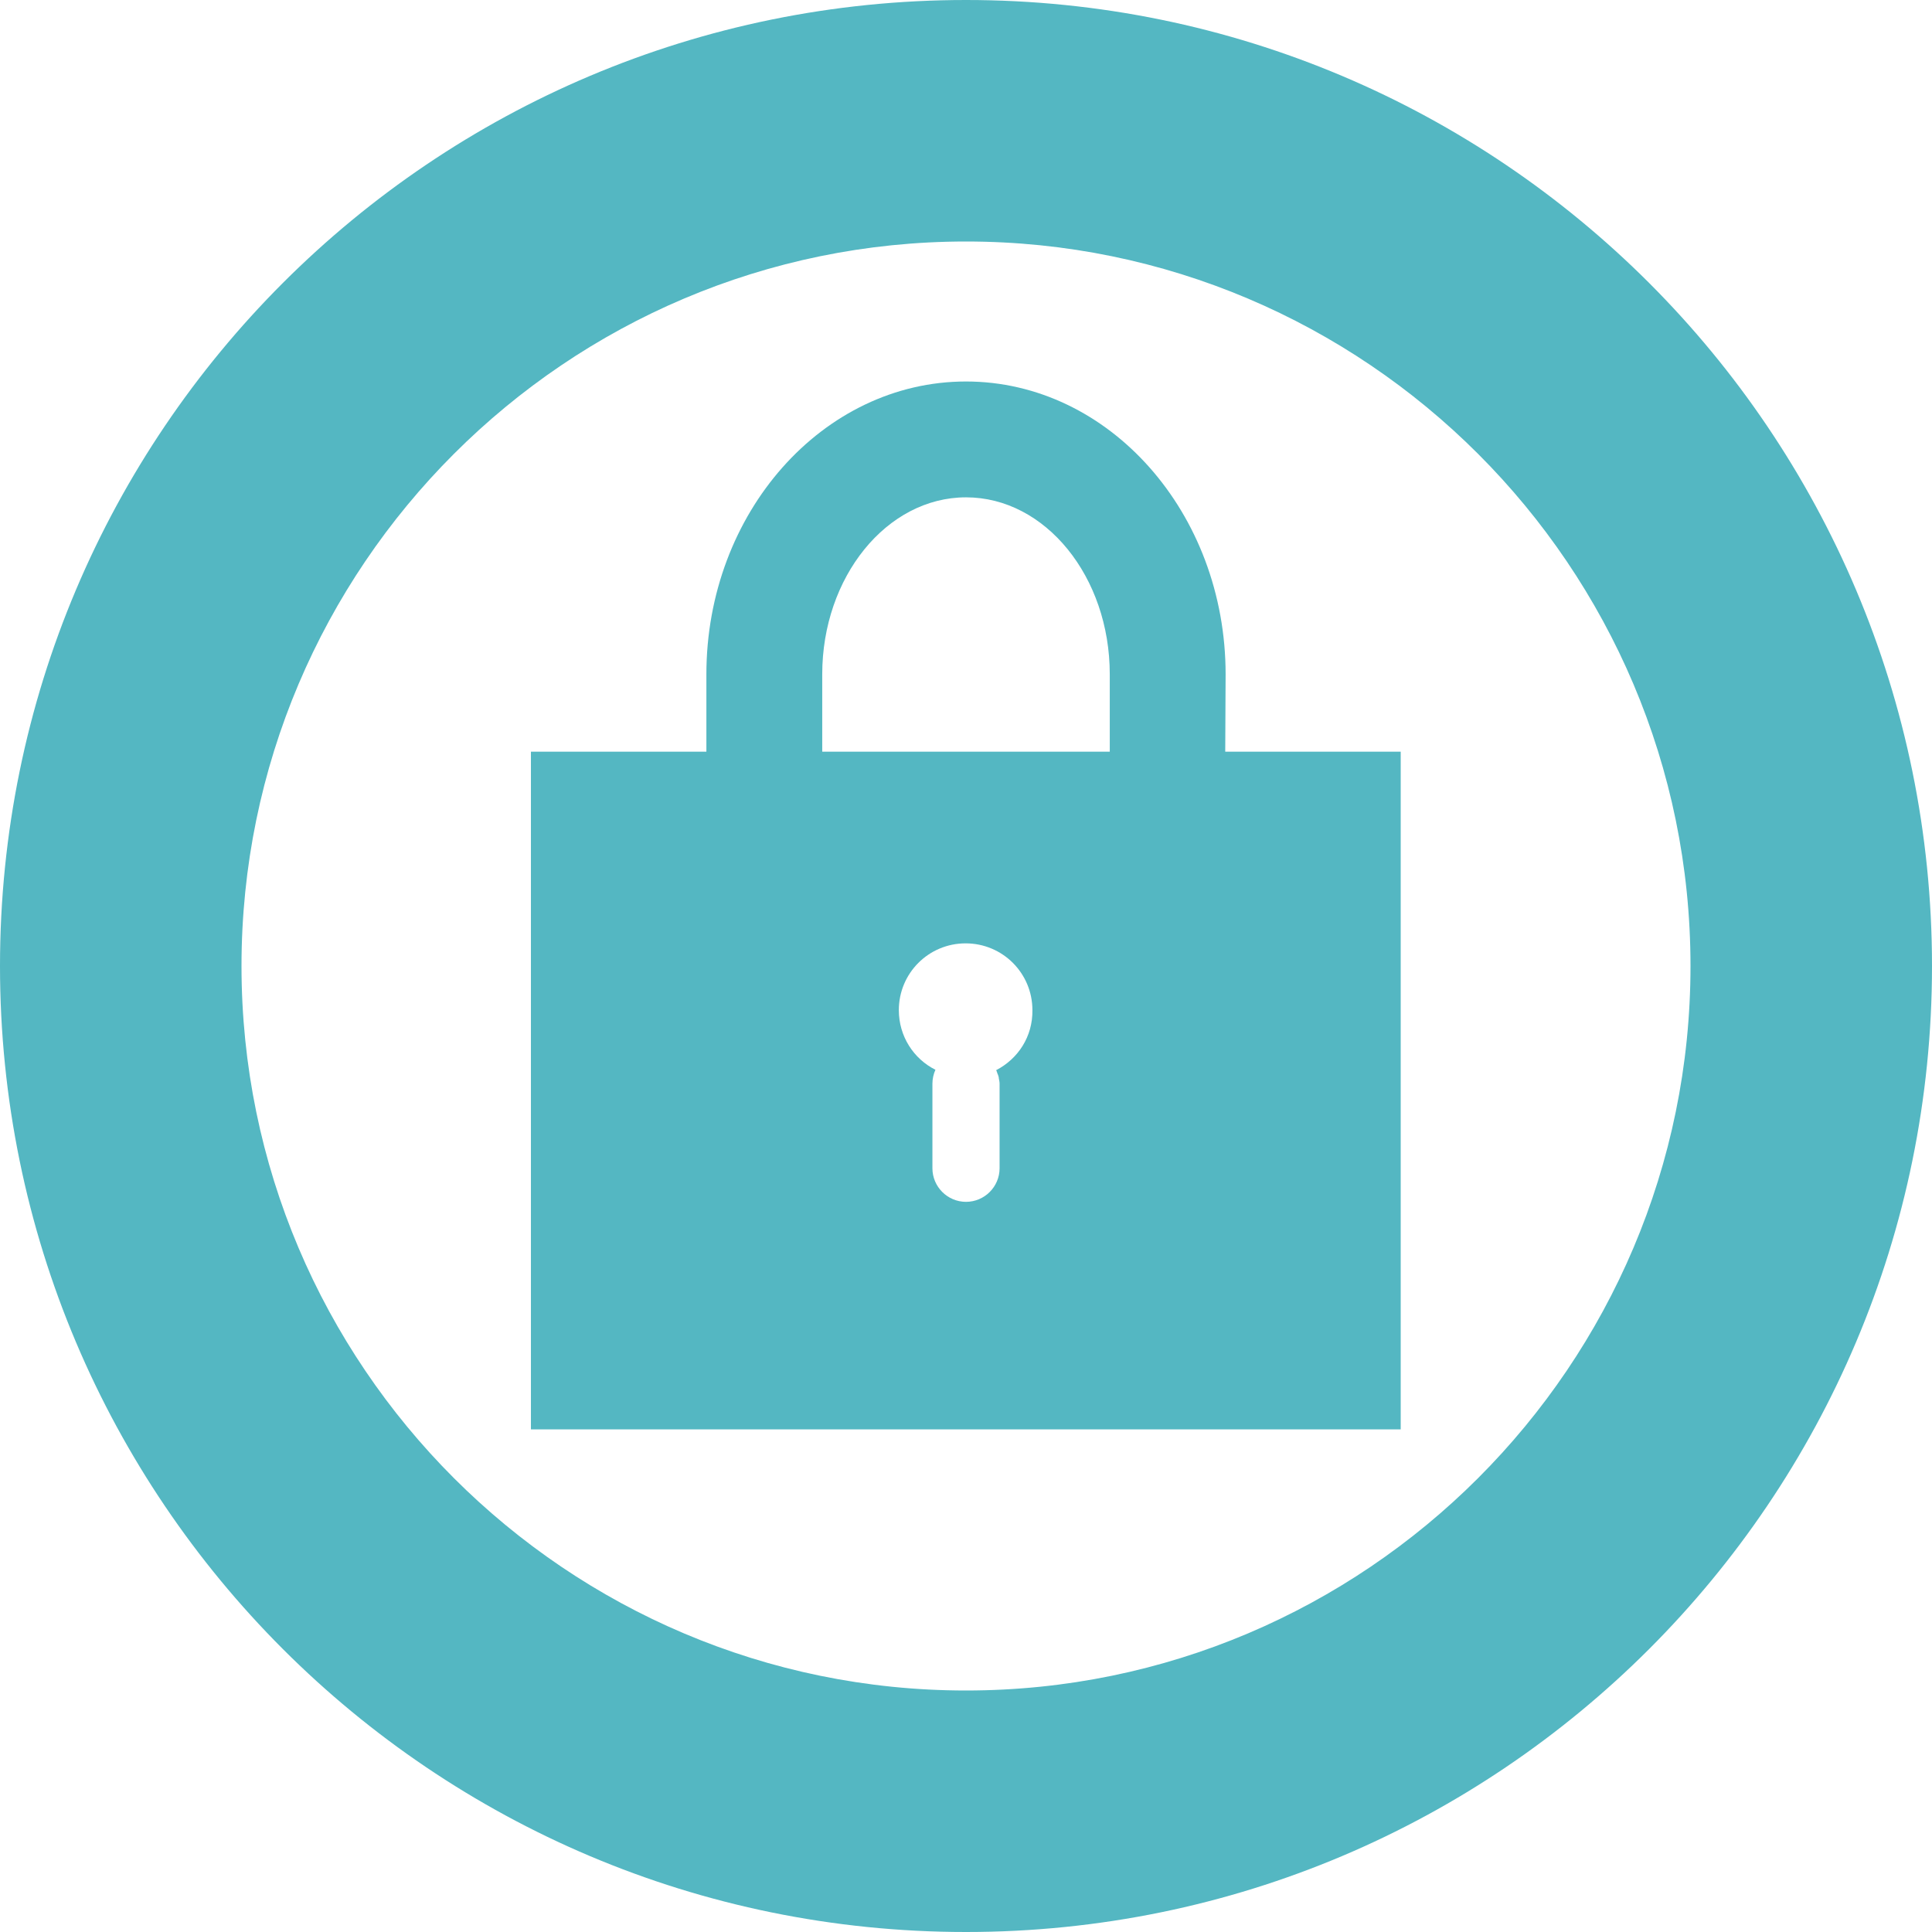
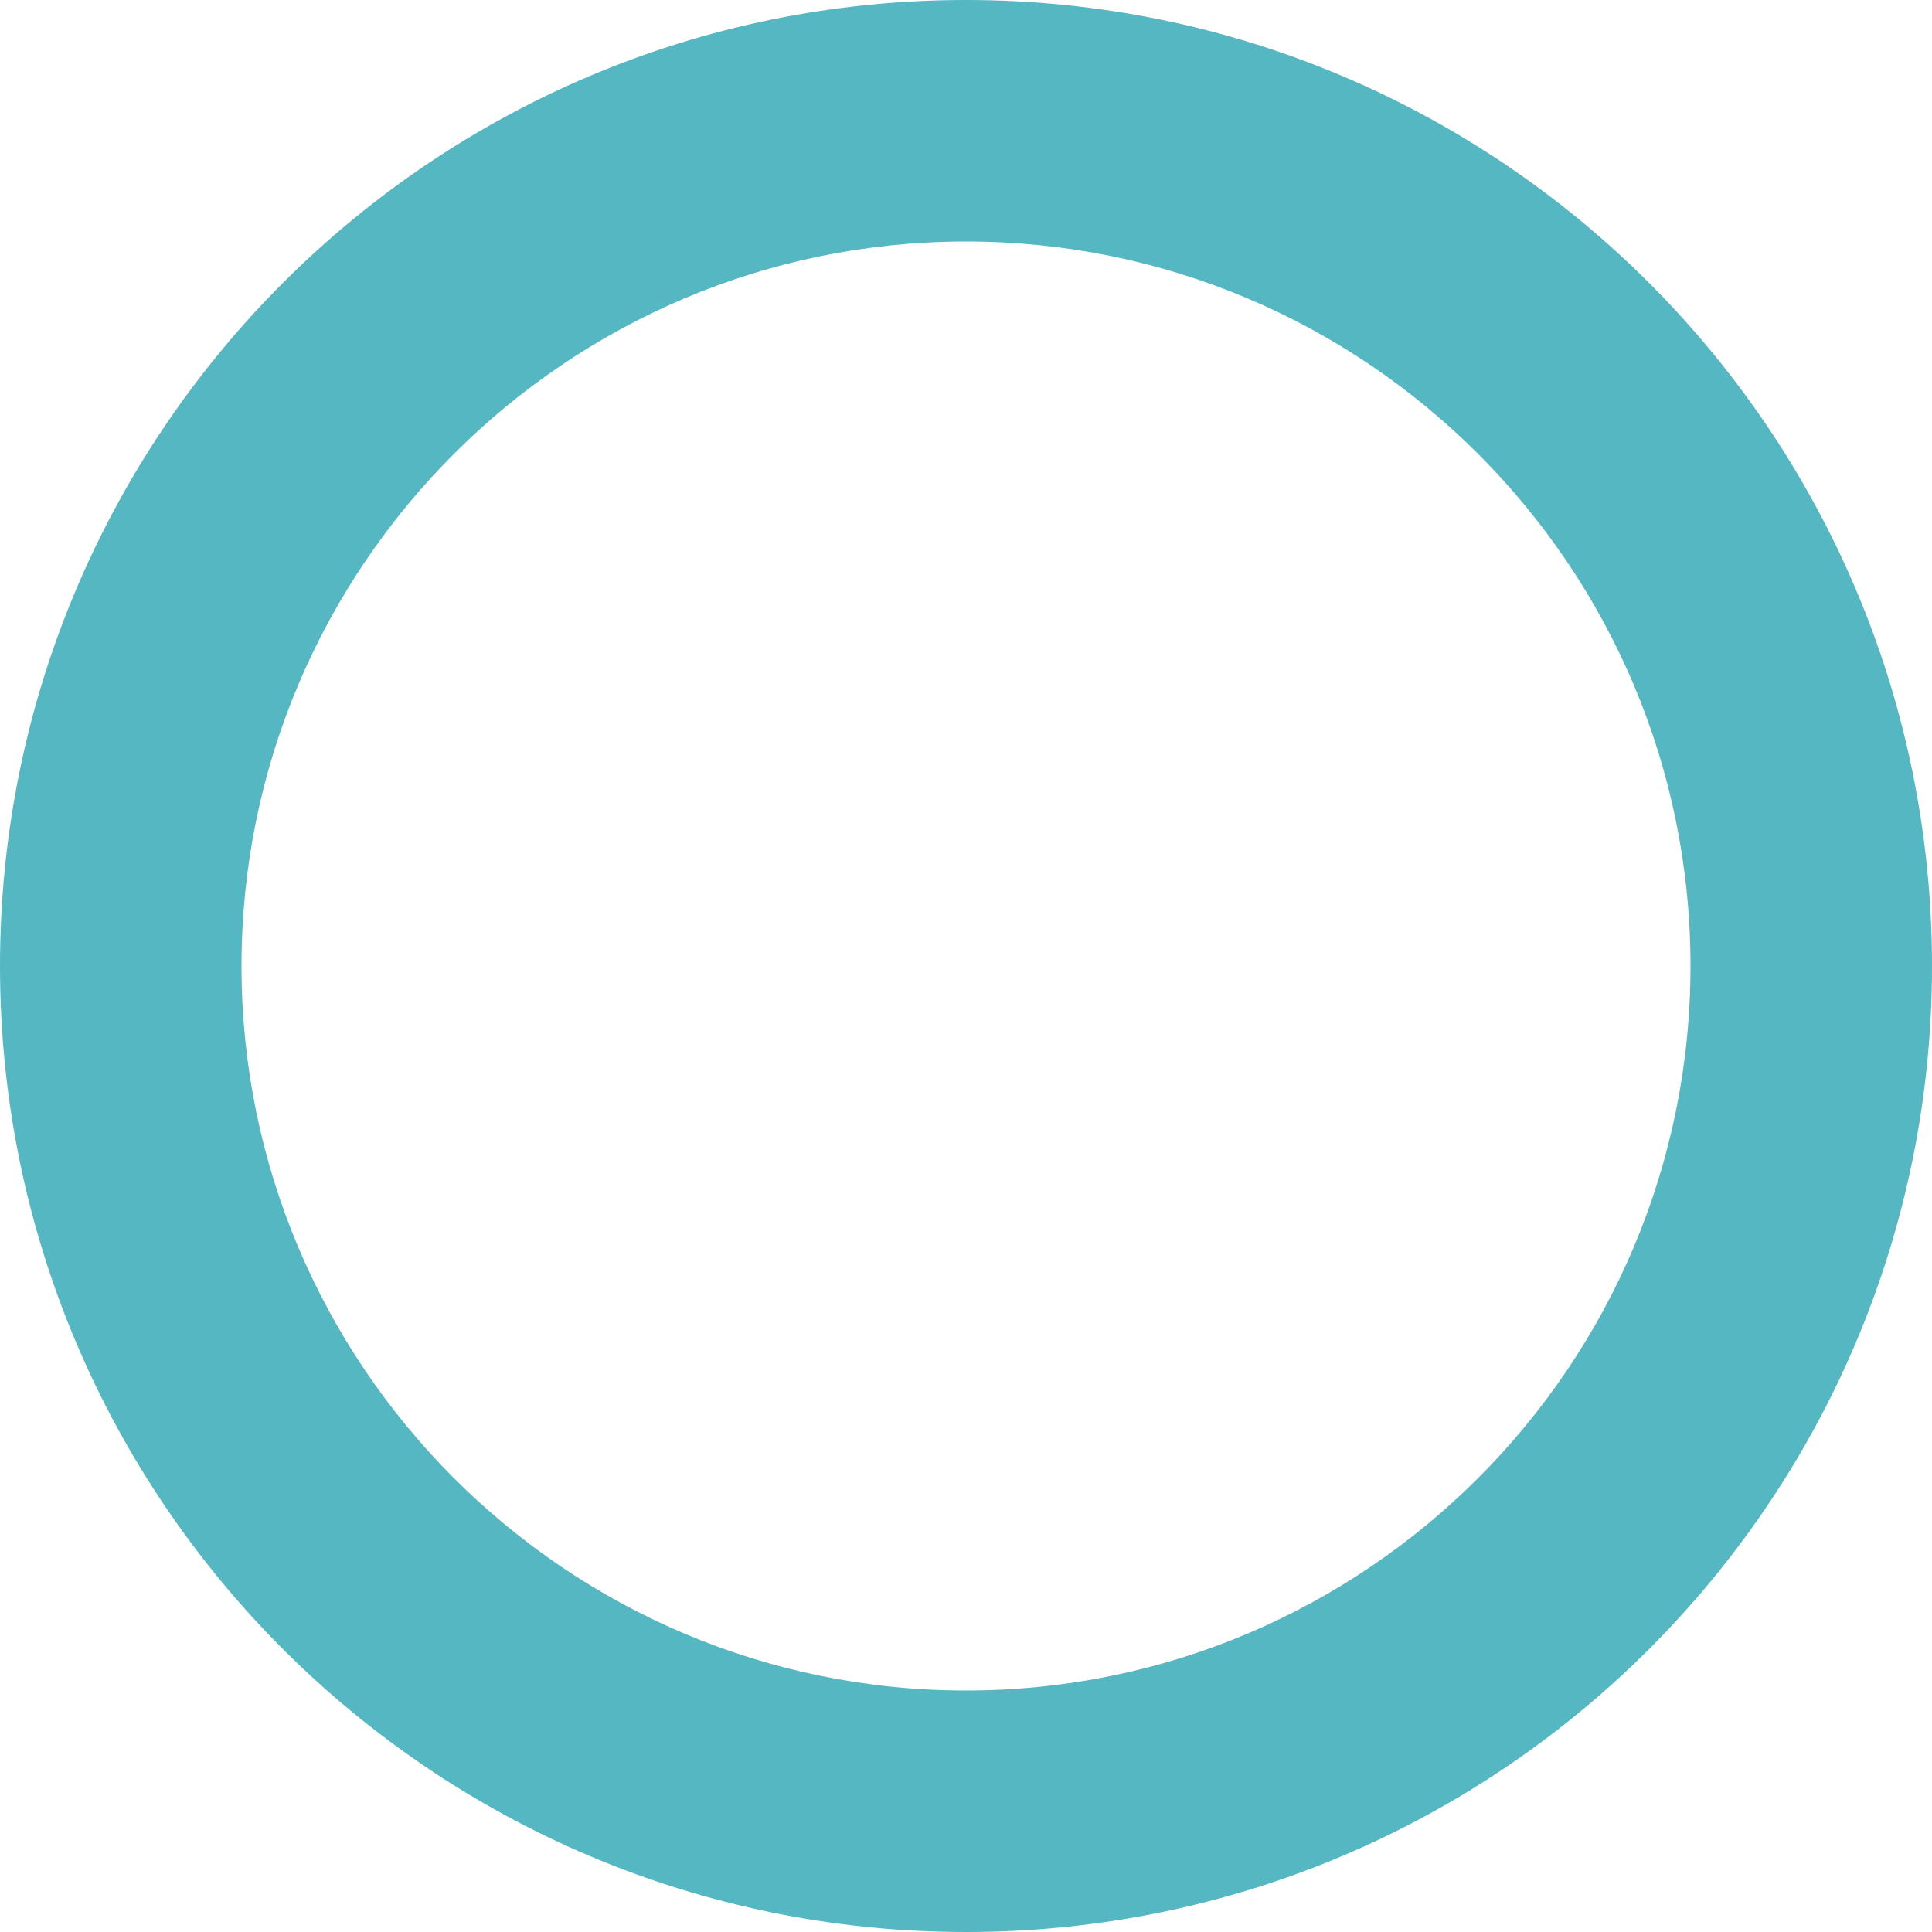
<svg xmlns="http://www.w3.org/2000/svg" xmlns:ns1="http://sodipodi.sourceforge.net/DTD/sodipodi-0.dtd" xmlns:ns2="http://www.inkscape.org/namespaces/inkscape" version="1.1" id="_x31_0" x="0px" y="0px" viewBox="0 0 512 512" style="enable-background:new 0 0 512 512;" xml:space="preserve" ns1:docname="password_key_green.svg" ns2:version="1.0.1 (3bc2e813f5, 2020-09-07)">
  <defs id="defs13" />
  <ns1:namedview pagecolor="#ffffff" bordercolor="#666666" borderopacity="1" objecttolerance="10" gridtolerance="10" guidetolerance="10" ns2:pageopacity="0" ns2:pageshadow="2" ns2:window-width="1918" ns2:window-height="1028" id="namedview11" showgrid="false" ns2:zoom="0.984375" ns2:cx="200.01887" ns2:cy="260.66345" ns2:window-x="1913" ns2:window-y="0" ns2:window-maximized="0" ns2:current-layer="g8" />
  <style type="text/css" id="style2">
	.st0{fill:#51A4A1;}
</style>
  <g id="g8">
    <path class="st0" d="M256,0C114.6,0,0,114.6,0,256c0,141.4,114.6,256,256,256c141.4,0,256-114.6,256-256C512,114.6,397.4,0,256,0z    M256,448c-105.9,0-192-86.1-192-192S150.1,64,256,64s192,86.1,192,192S361.9,448,256,448z" id="path4" style="fill:#54b7c2;fill-opacity:1" />
-     <path class="st0" d="M324.8,178.7c0-42.8-30.9-77.6-68.8-77.6s-68.8,34.8-68.8,77.6v20.5H141h-0.1h-0.2v179.6h230.5V199.2h-46.5   L324.8,178.7L324.8,178.7z M264,283.6c0.2,0.4,0.3,0.9,0.5,1.3c0.1,0.3,0.2,0.6,0.2,0.9c0.1,0.5,0.2,0.9,0.2,1.4v22.4   c0,4.9-4,8.9-8.9,8.9c-4.9,0-8.9-4-8.9-8.9v-22.4c0-1.3,0.3-2.6,0.8-3.7c-5.8-2.9-9.7-8.9-9.7-15.8c0-9.8,7.9-17.7,17.7-17.7   c9.8,0,17.7,7.9,17.7,17.7C273.7,274.7,269.8,280.6,264,283.6z M294.1,199.2H218h-0.1v-20.5c0-25.8,17.1-46.9,38.1-46.9   c21,0,38.1,21,38.1,46.9V199.2z" id="path6" style="fill:#54b7c2;fill-opacity:1" />
  </g>
</svg>